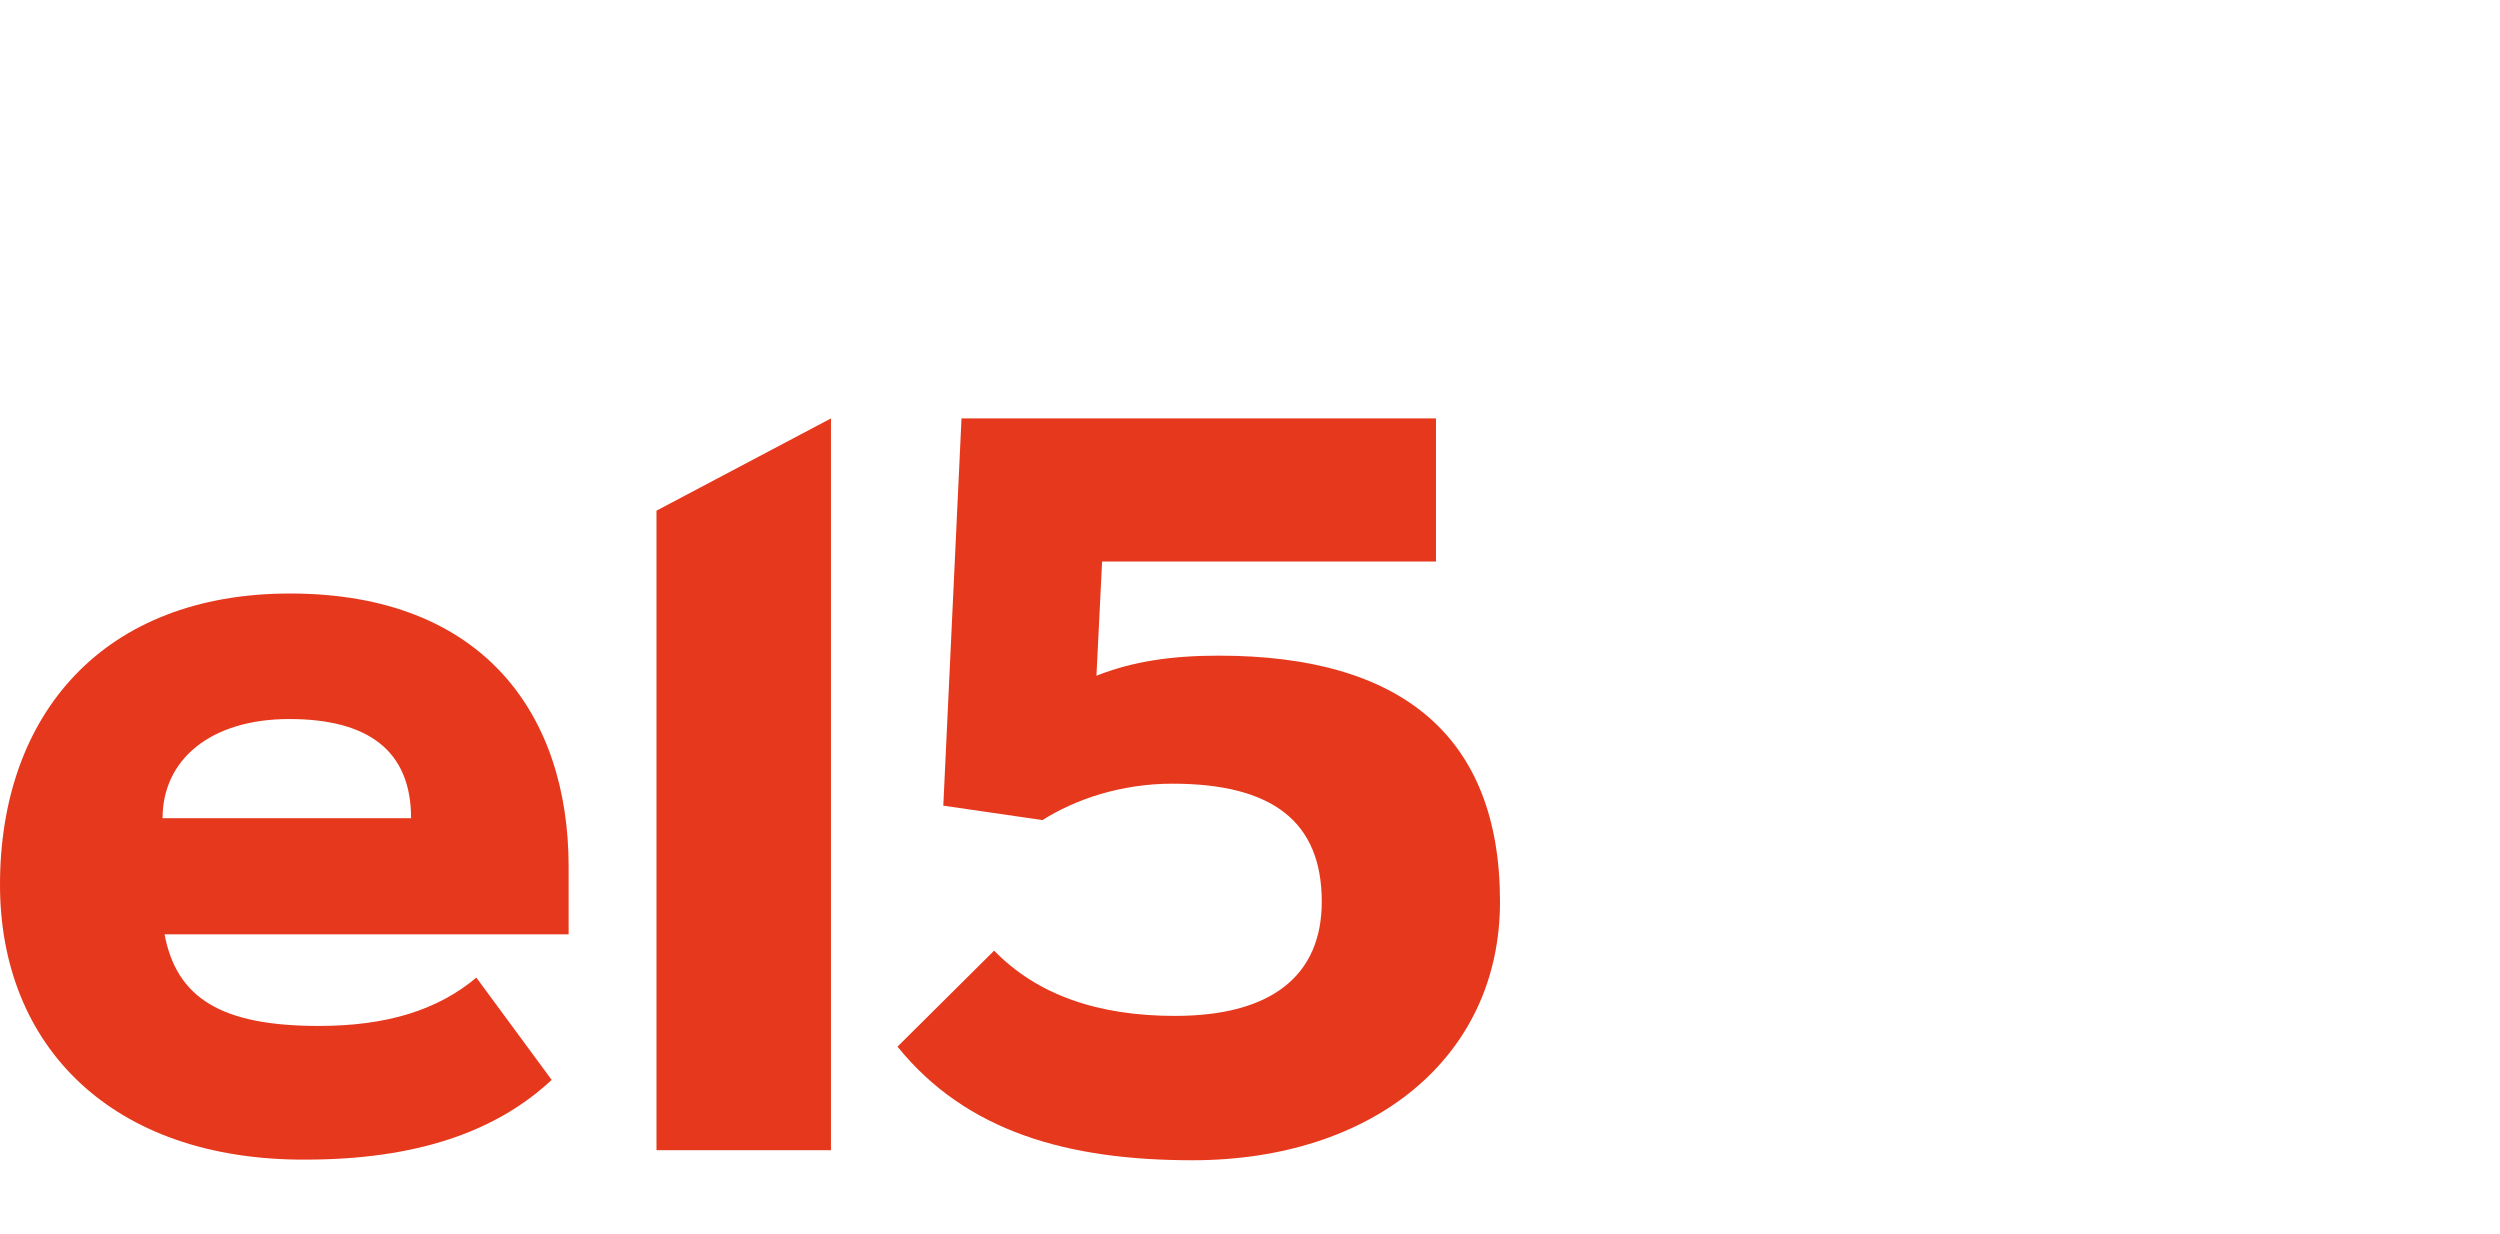
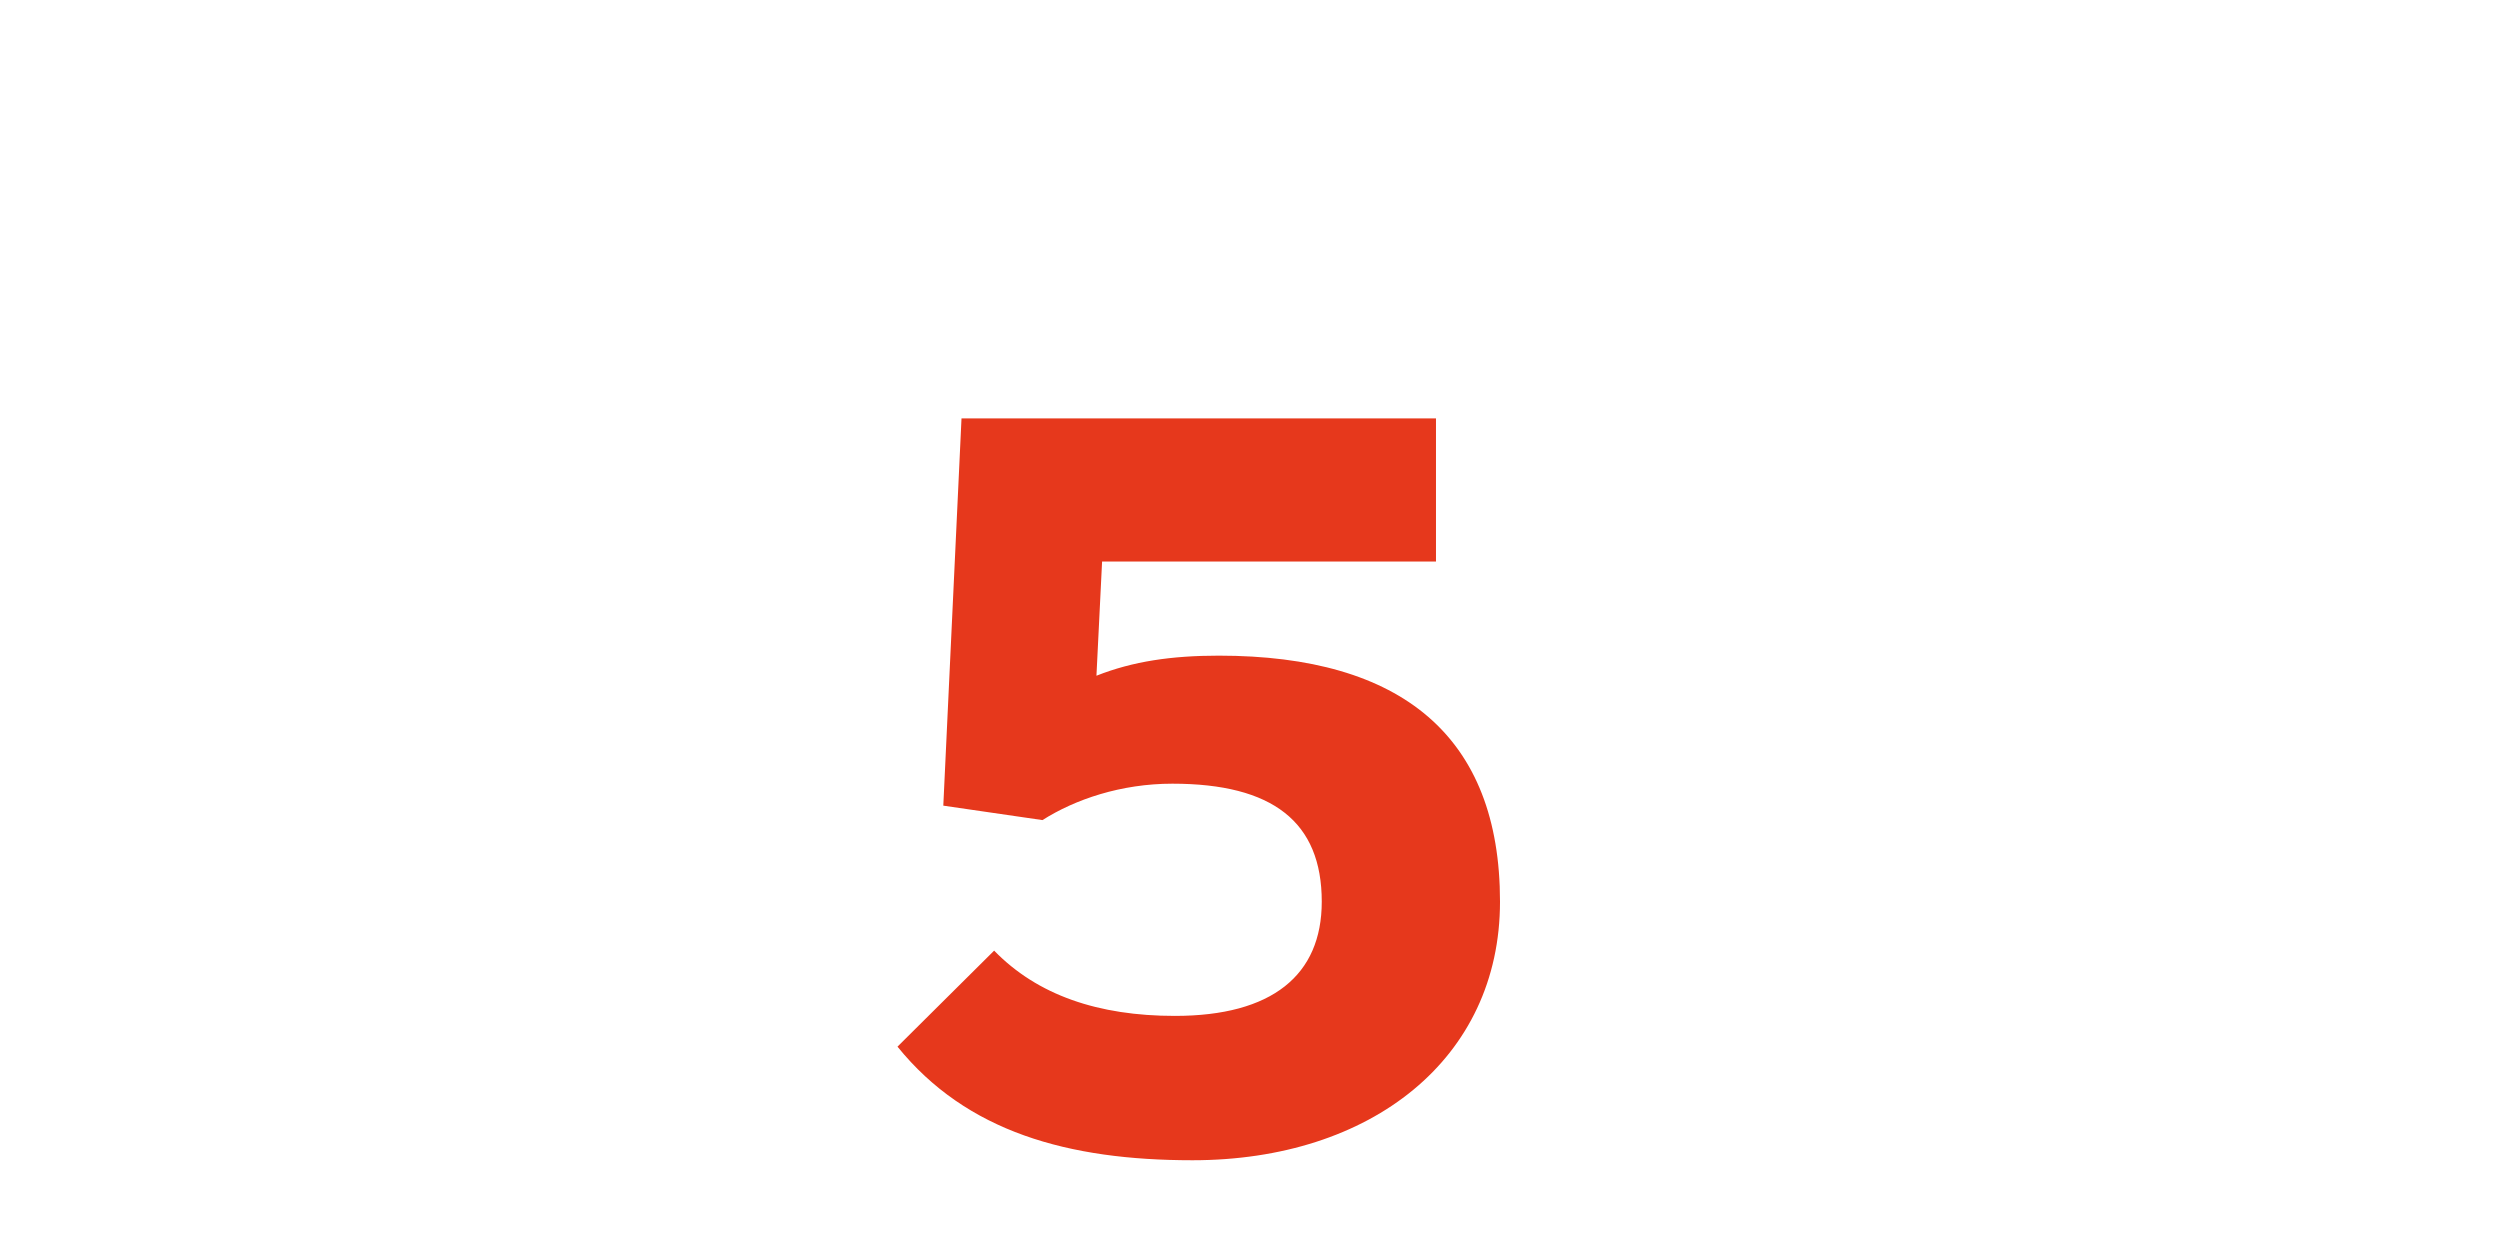
<svg xmlns="http://www.w3.org/2000/svg" version="1.1" id="Vrstva_1" x="0px" y="0px" viewBox="0 0 239 118" style="enable-background:new 0 0 239 118;" xml:space="preserve">
  <style type="text/css"> .st0{fill:#E6381C;} </style>
  <g transform="translate(0 40),scale(0.6)">
-     <path class="st0" d="M65.5,63.7c0-10.8-6.9-15.8-19.4-15.8c-12.6,0-20.2,6.5-20.2,15.8H65.5z M26.2,82.1 c1.9,10.3,9.1,14.7,24.6,14.7c10.8,0,18.9-2.5,25.1-7.7l12,16.3c-8.8,8.2-21.4,12.7-39.3,12.7C17.8,118.2,0,100,0,74.3 c0-27.2,16.5-46.4,46.2-46.4c30.9,0,44.4,19.4,44.4,43.5v10.8H26.2V82.1z" />
    <path class="st0" d="M158.4,84.8c6.9,7.1,16.6,10.4,28.8,10.4c15.5,0,23.4-6.5,23.4-18.2c0-12.7-7.8-18.8-23.8-18.8 c-8.2,0-15.5,2.5-20.7,5.8l-15.8-2.3L153.2,0h75.6v22.8h-53.2L174.7,41c5.8-2.3,12-3.2,19.5-3.2c29.2,0,44.8,12.9,44.8,39.2 c0,25-20.5,41.2-49,41.2c-19.8,0-36-4.5-47-18.1L158.4,84.8z" />
-     <polygon class="st0" points="132.4,0 104.6,14.7 104.6,116.6 132.4,116.6 " />
  </g>
</svg>